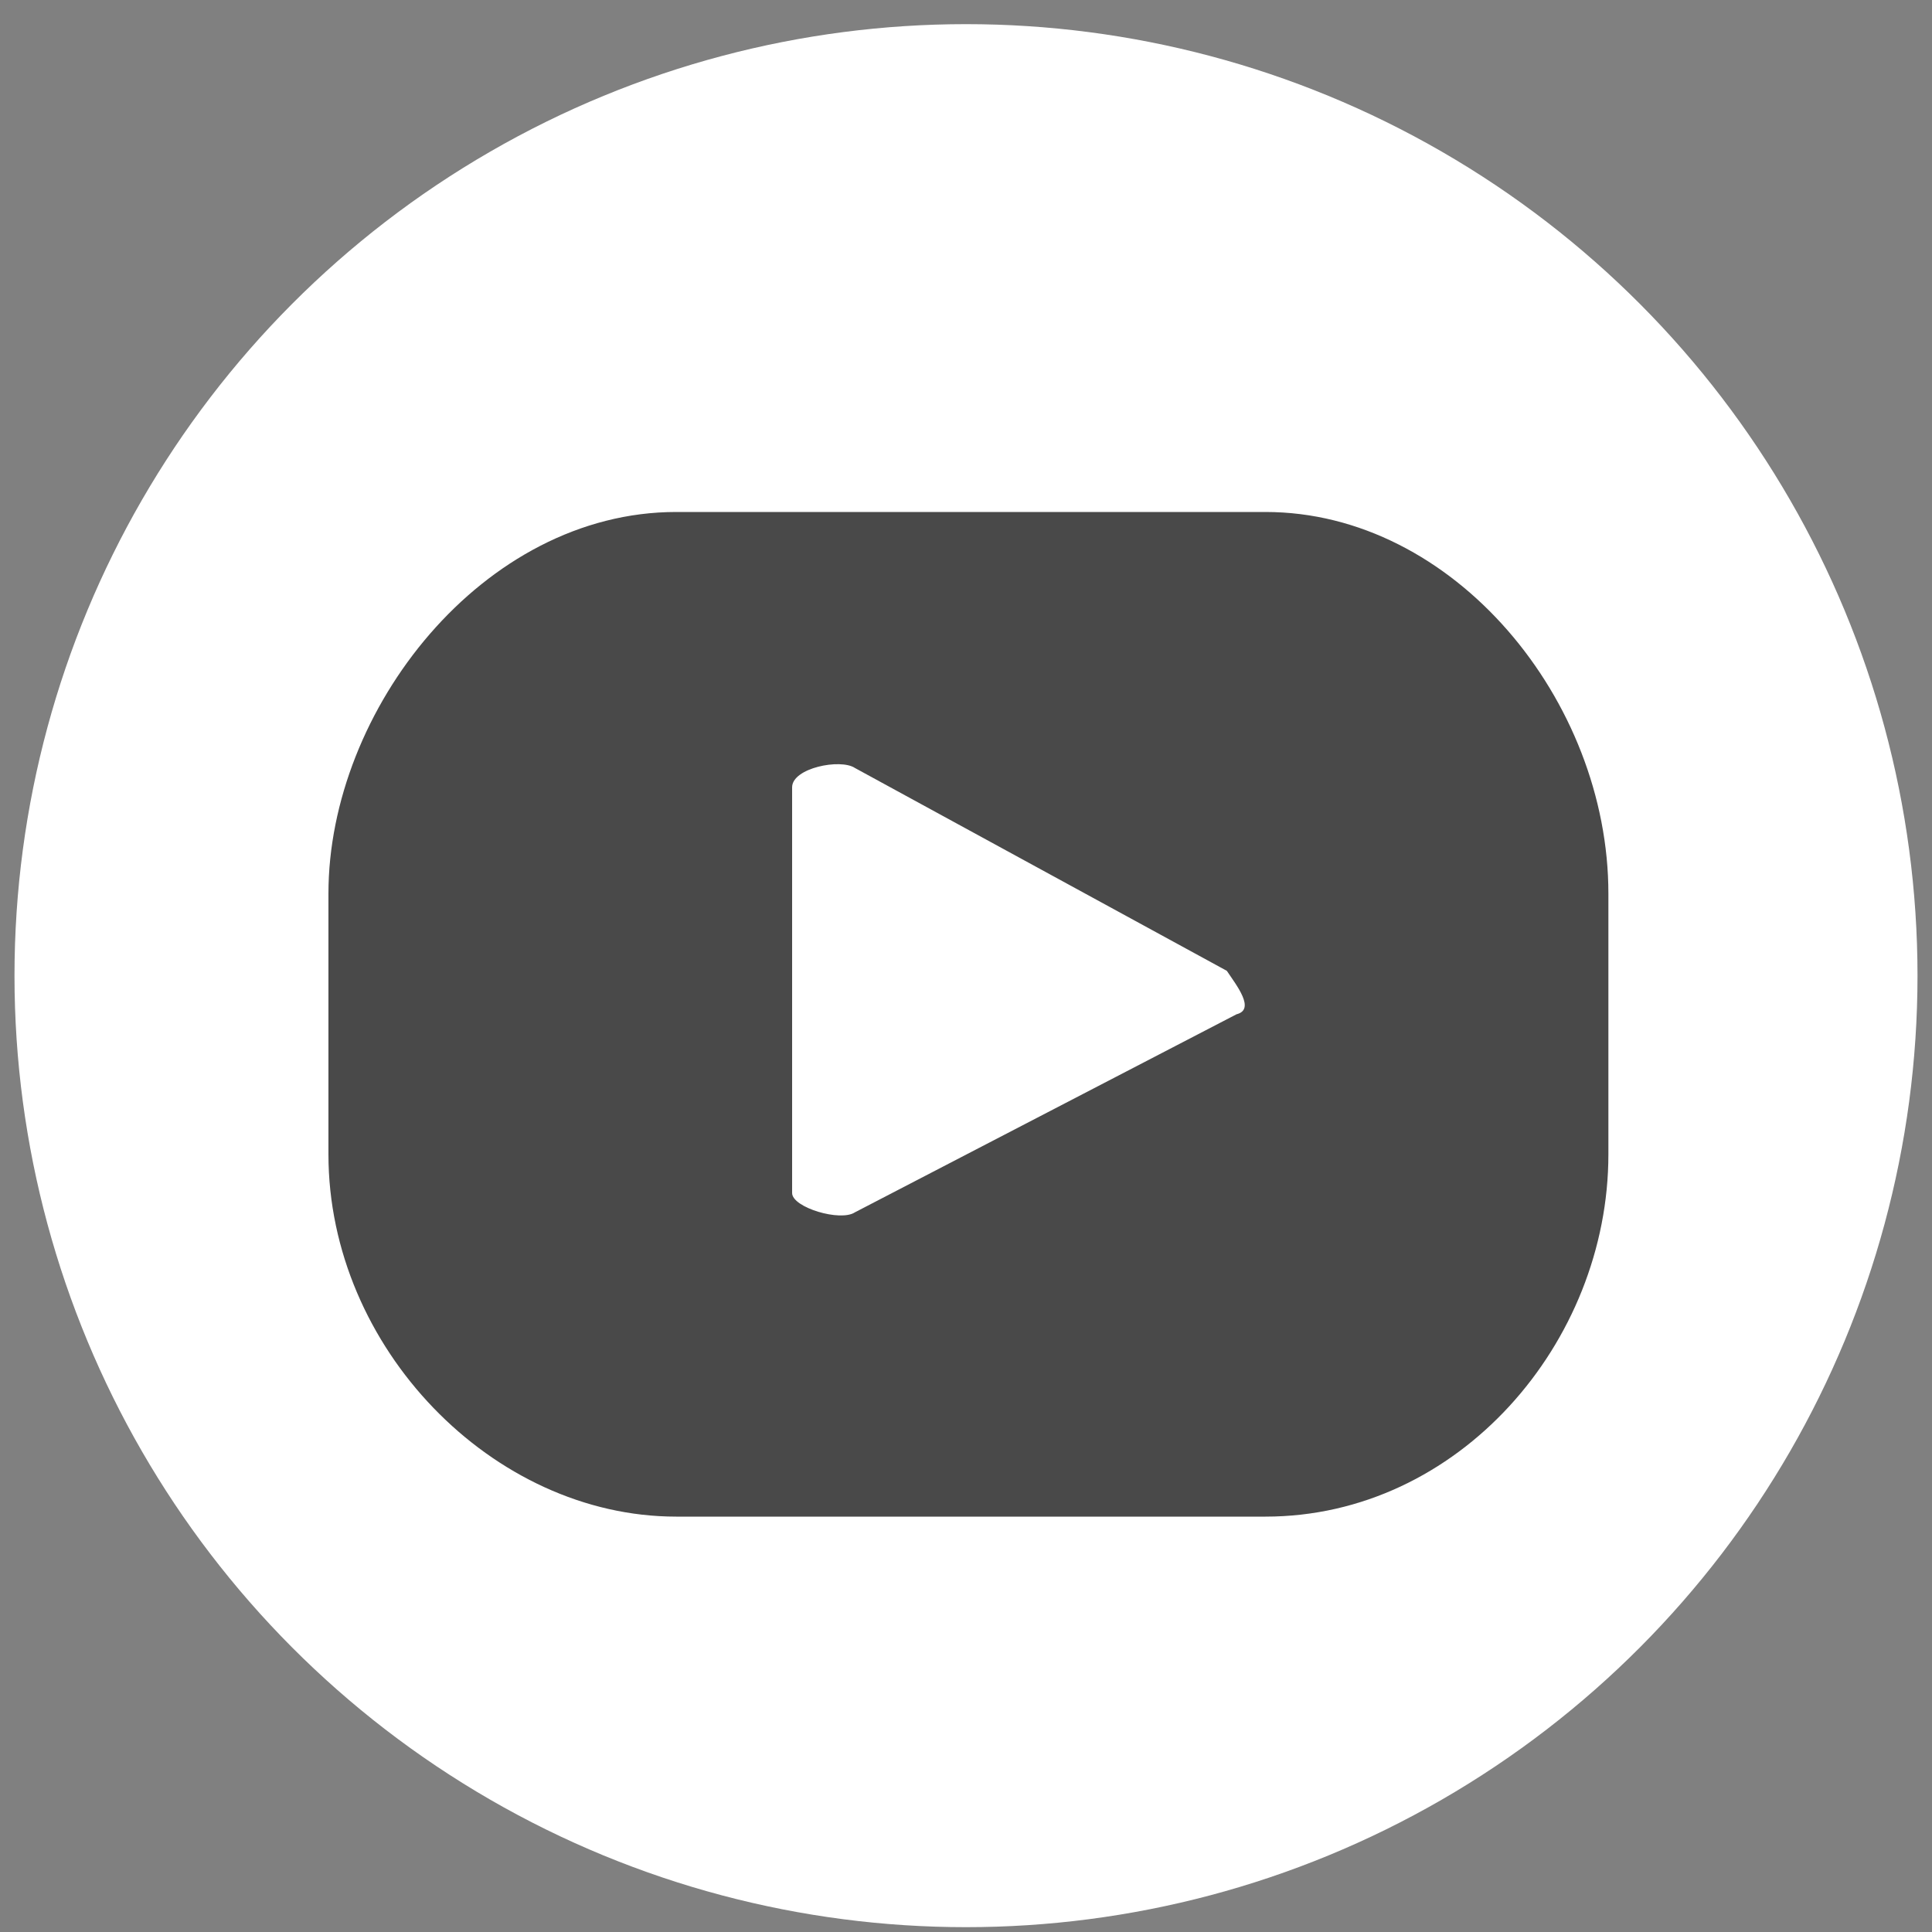
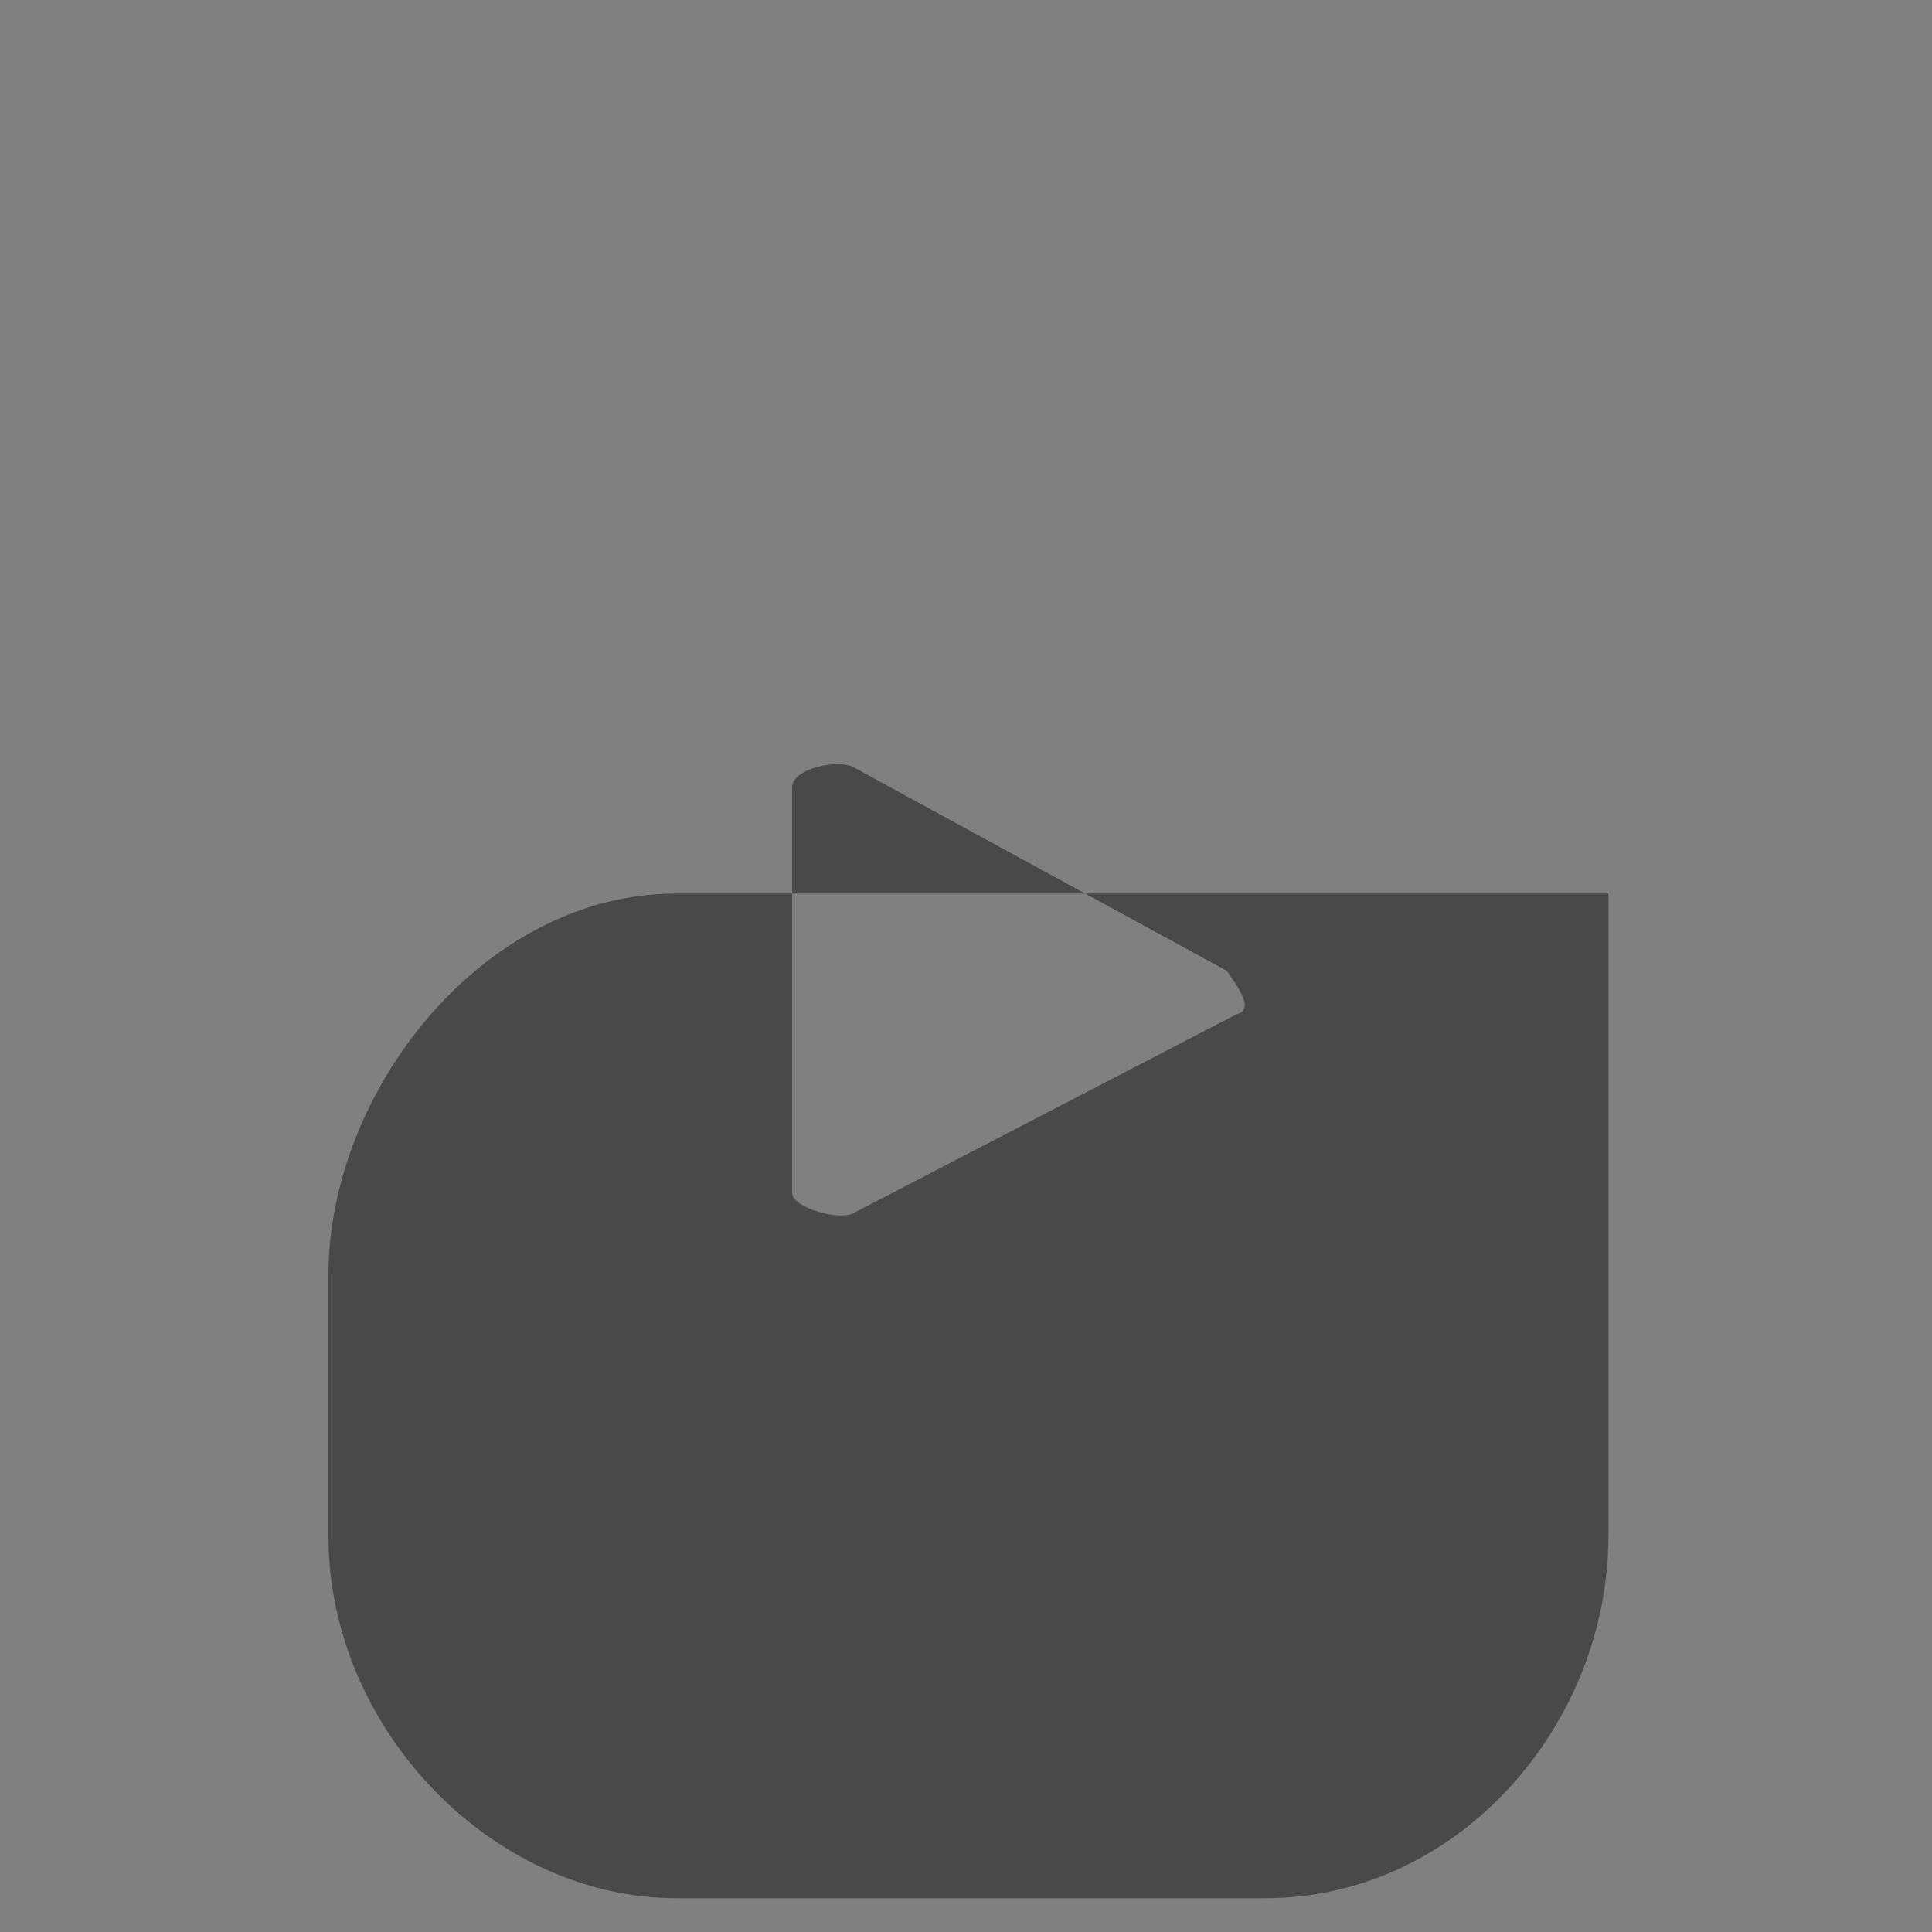
<svg xmlns="http://www.w3.org/2000/svg" version="1.1" id="Capa_1" x="0px" y="0px" viewBox="0 0 40 40" style="enable-background:new 0 0 40 40;" xml:space="preserve">
  <rect x="0" y="0" width="40" height="40" fill="#808080" stroke="none" />
  <style type="text/css">
	.st0{fill:#FFFFFF;}
	.st1{fill:#494949;}
</style>
-   <circle class="st0" cx="20" cy="20.2" r="19.7" />
  <g>
    <g>
      <g>
-         <path class="st1" d="M33.3,18.5c0-4-3.2-7.9-7.1-7.9H14c-4,0-7.2,4.1-7.2,7.9v5.4c0,4,3.4,7.5,7.2,7.5h12.2c4,0,7.1-3.6,7.1-7.5     V18.5z M25.6,21l-7.9,4.1c-0.3,0.2-1.3-0.1-1.3-0.4v-8.4c0-0.4,1-0.6,1.3-0.4l7.7,4.2C25.6,20.4,26,20.9,25.6,21z" />
+         <path class="st1" d="M33.3,18.5H14c-4,0-7.2,4.1-7.2,7.9v5.4c0,4,3.4,7.5,7.2,7.5h12.2c4,0,7.1-3.6,7.1-7.5     V18.5z M25.6,21l-7.9,4.1c-0.3,0.2-1.3-0.1-1.3-0.4v-8.4c0-0.4,1-0.6,1.3-0.4l7.7,4.2C25.6,20.4,26,20.9,25.6,21z" />
      </g>
    </g>
  </g>
</svg>